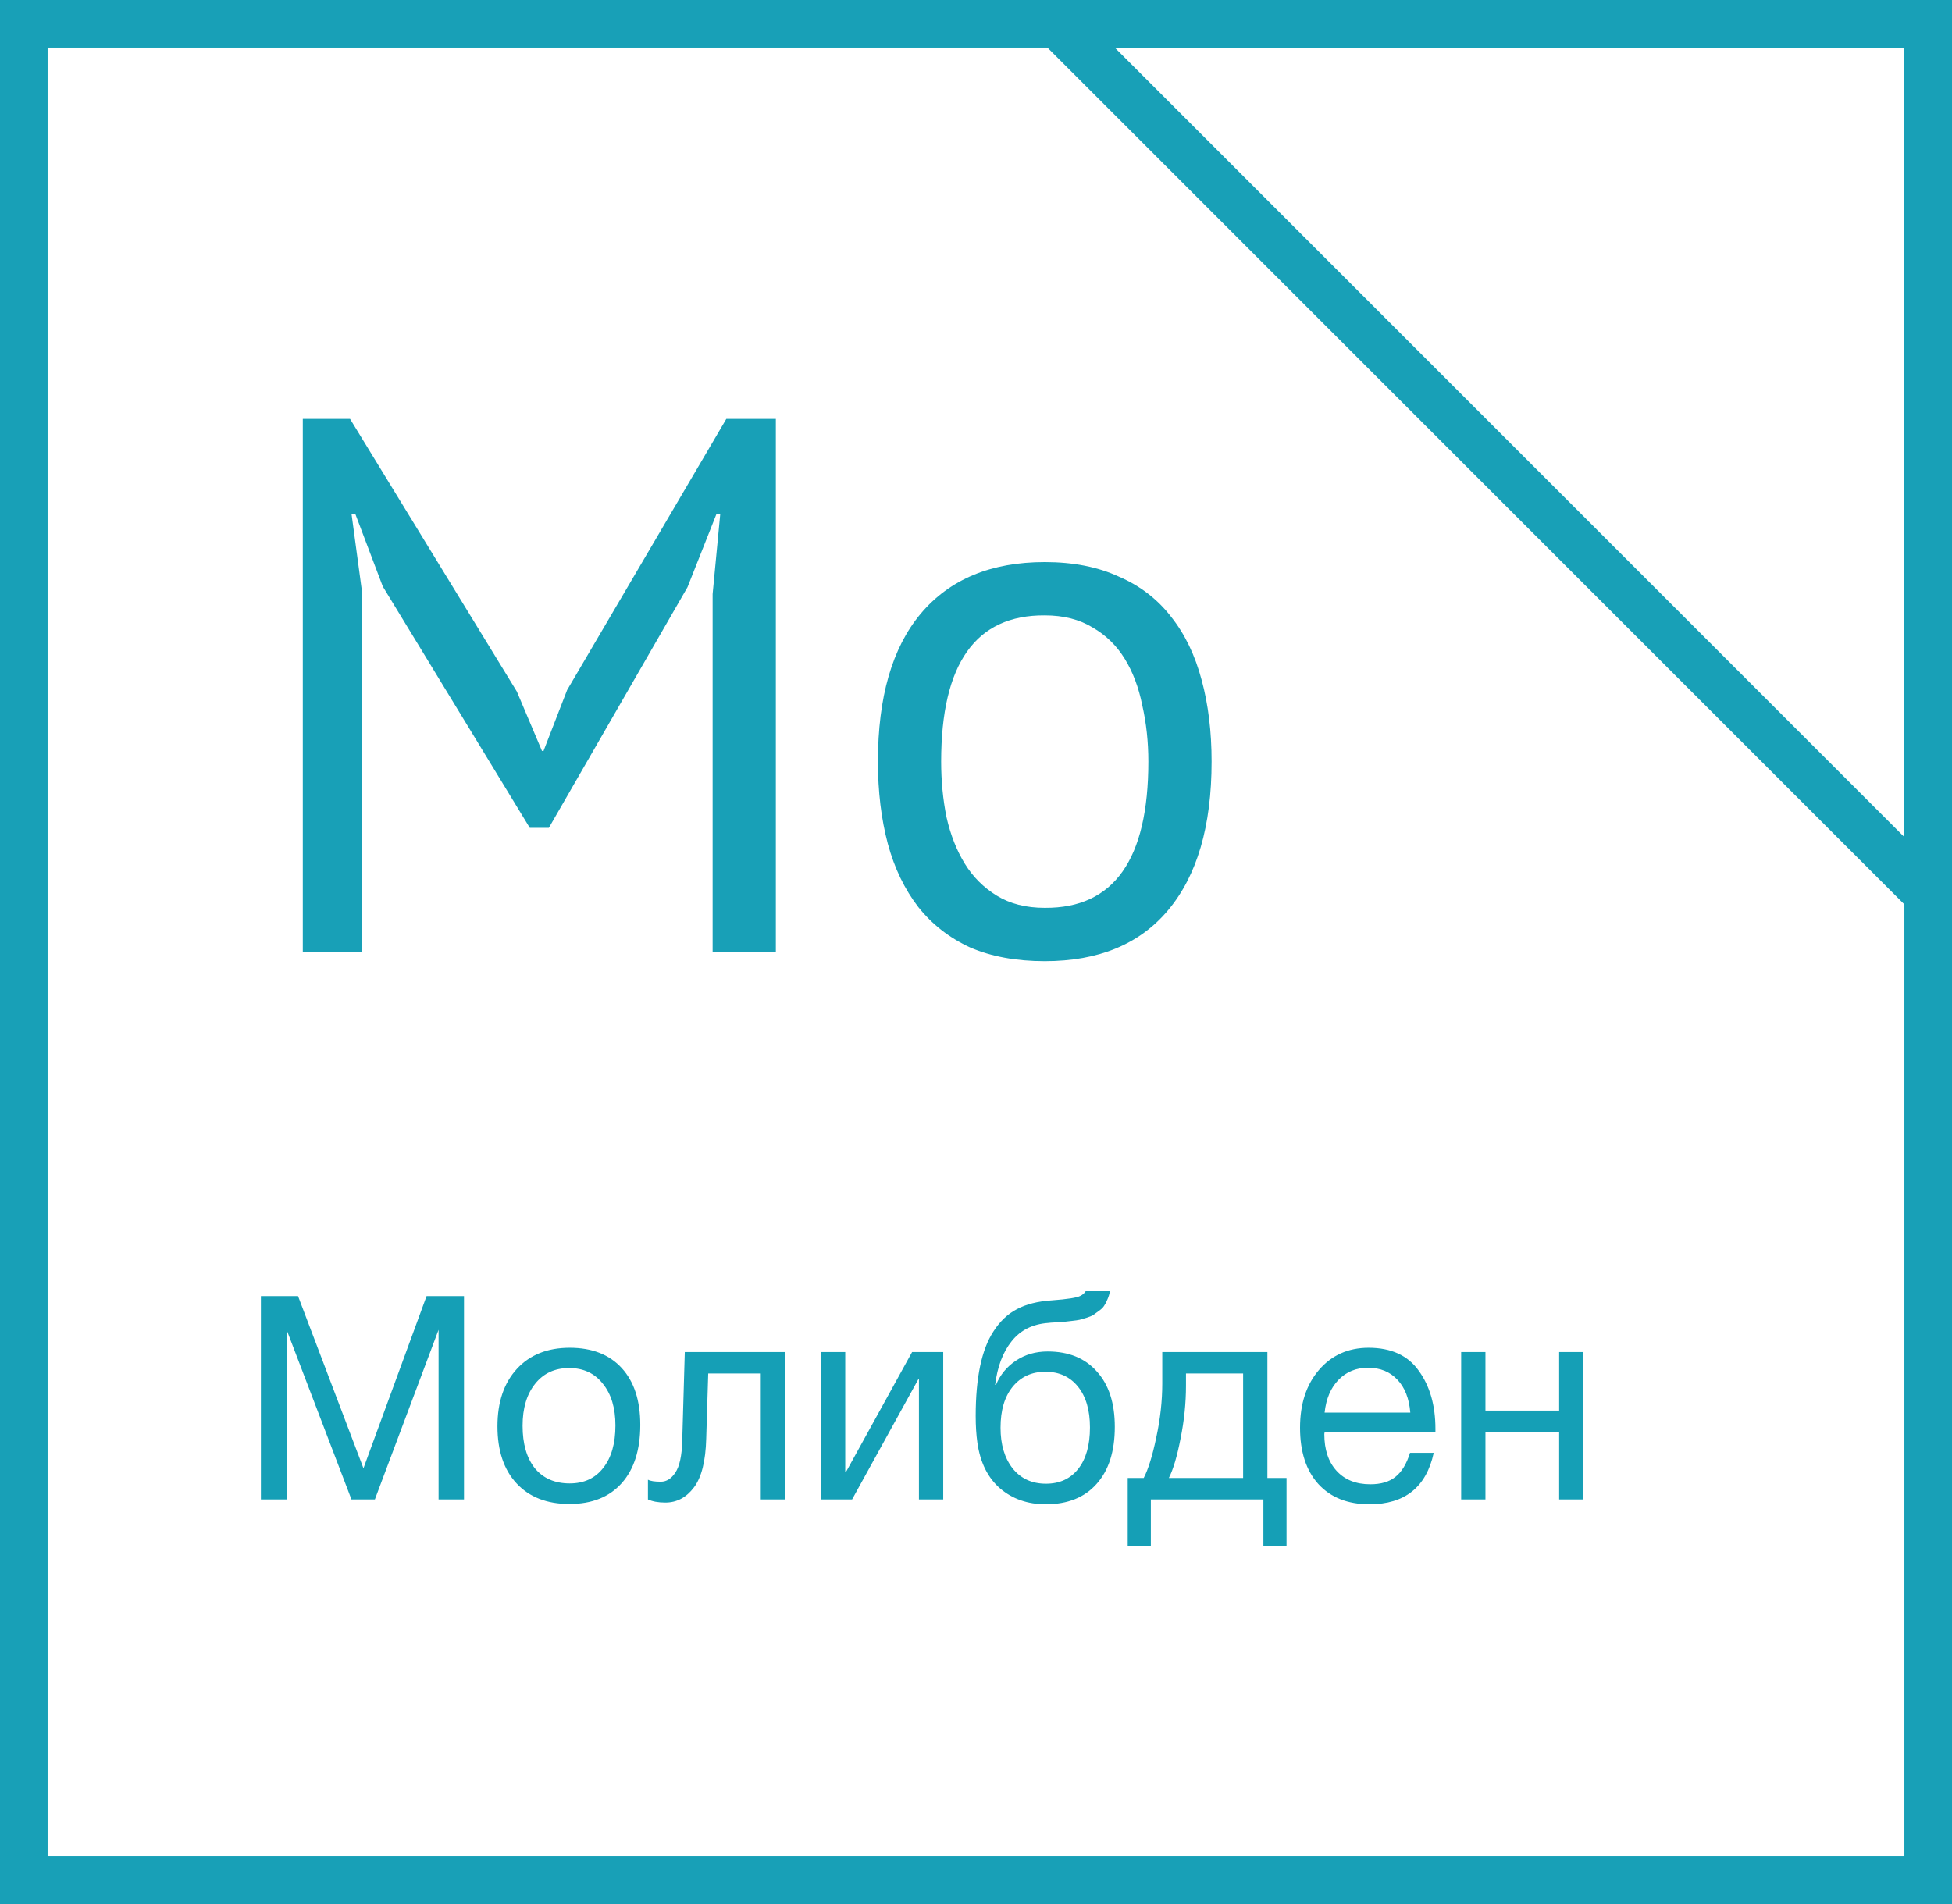
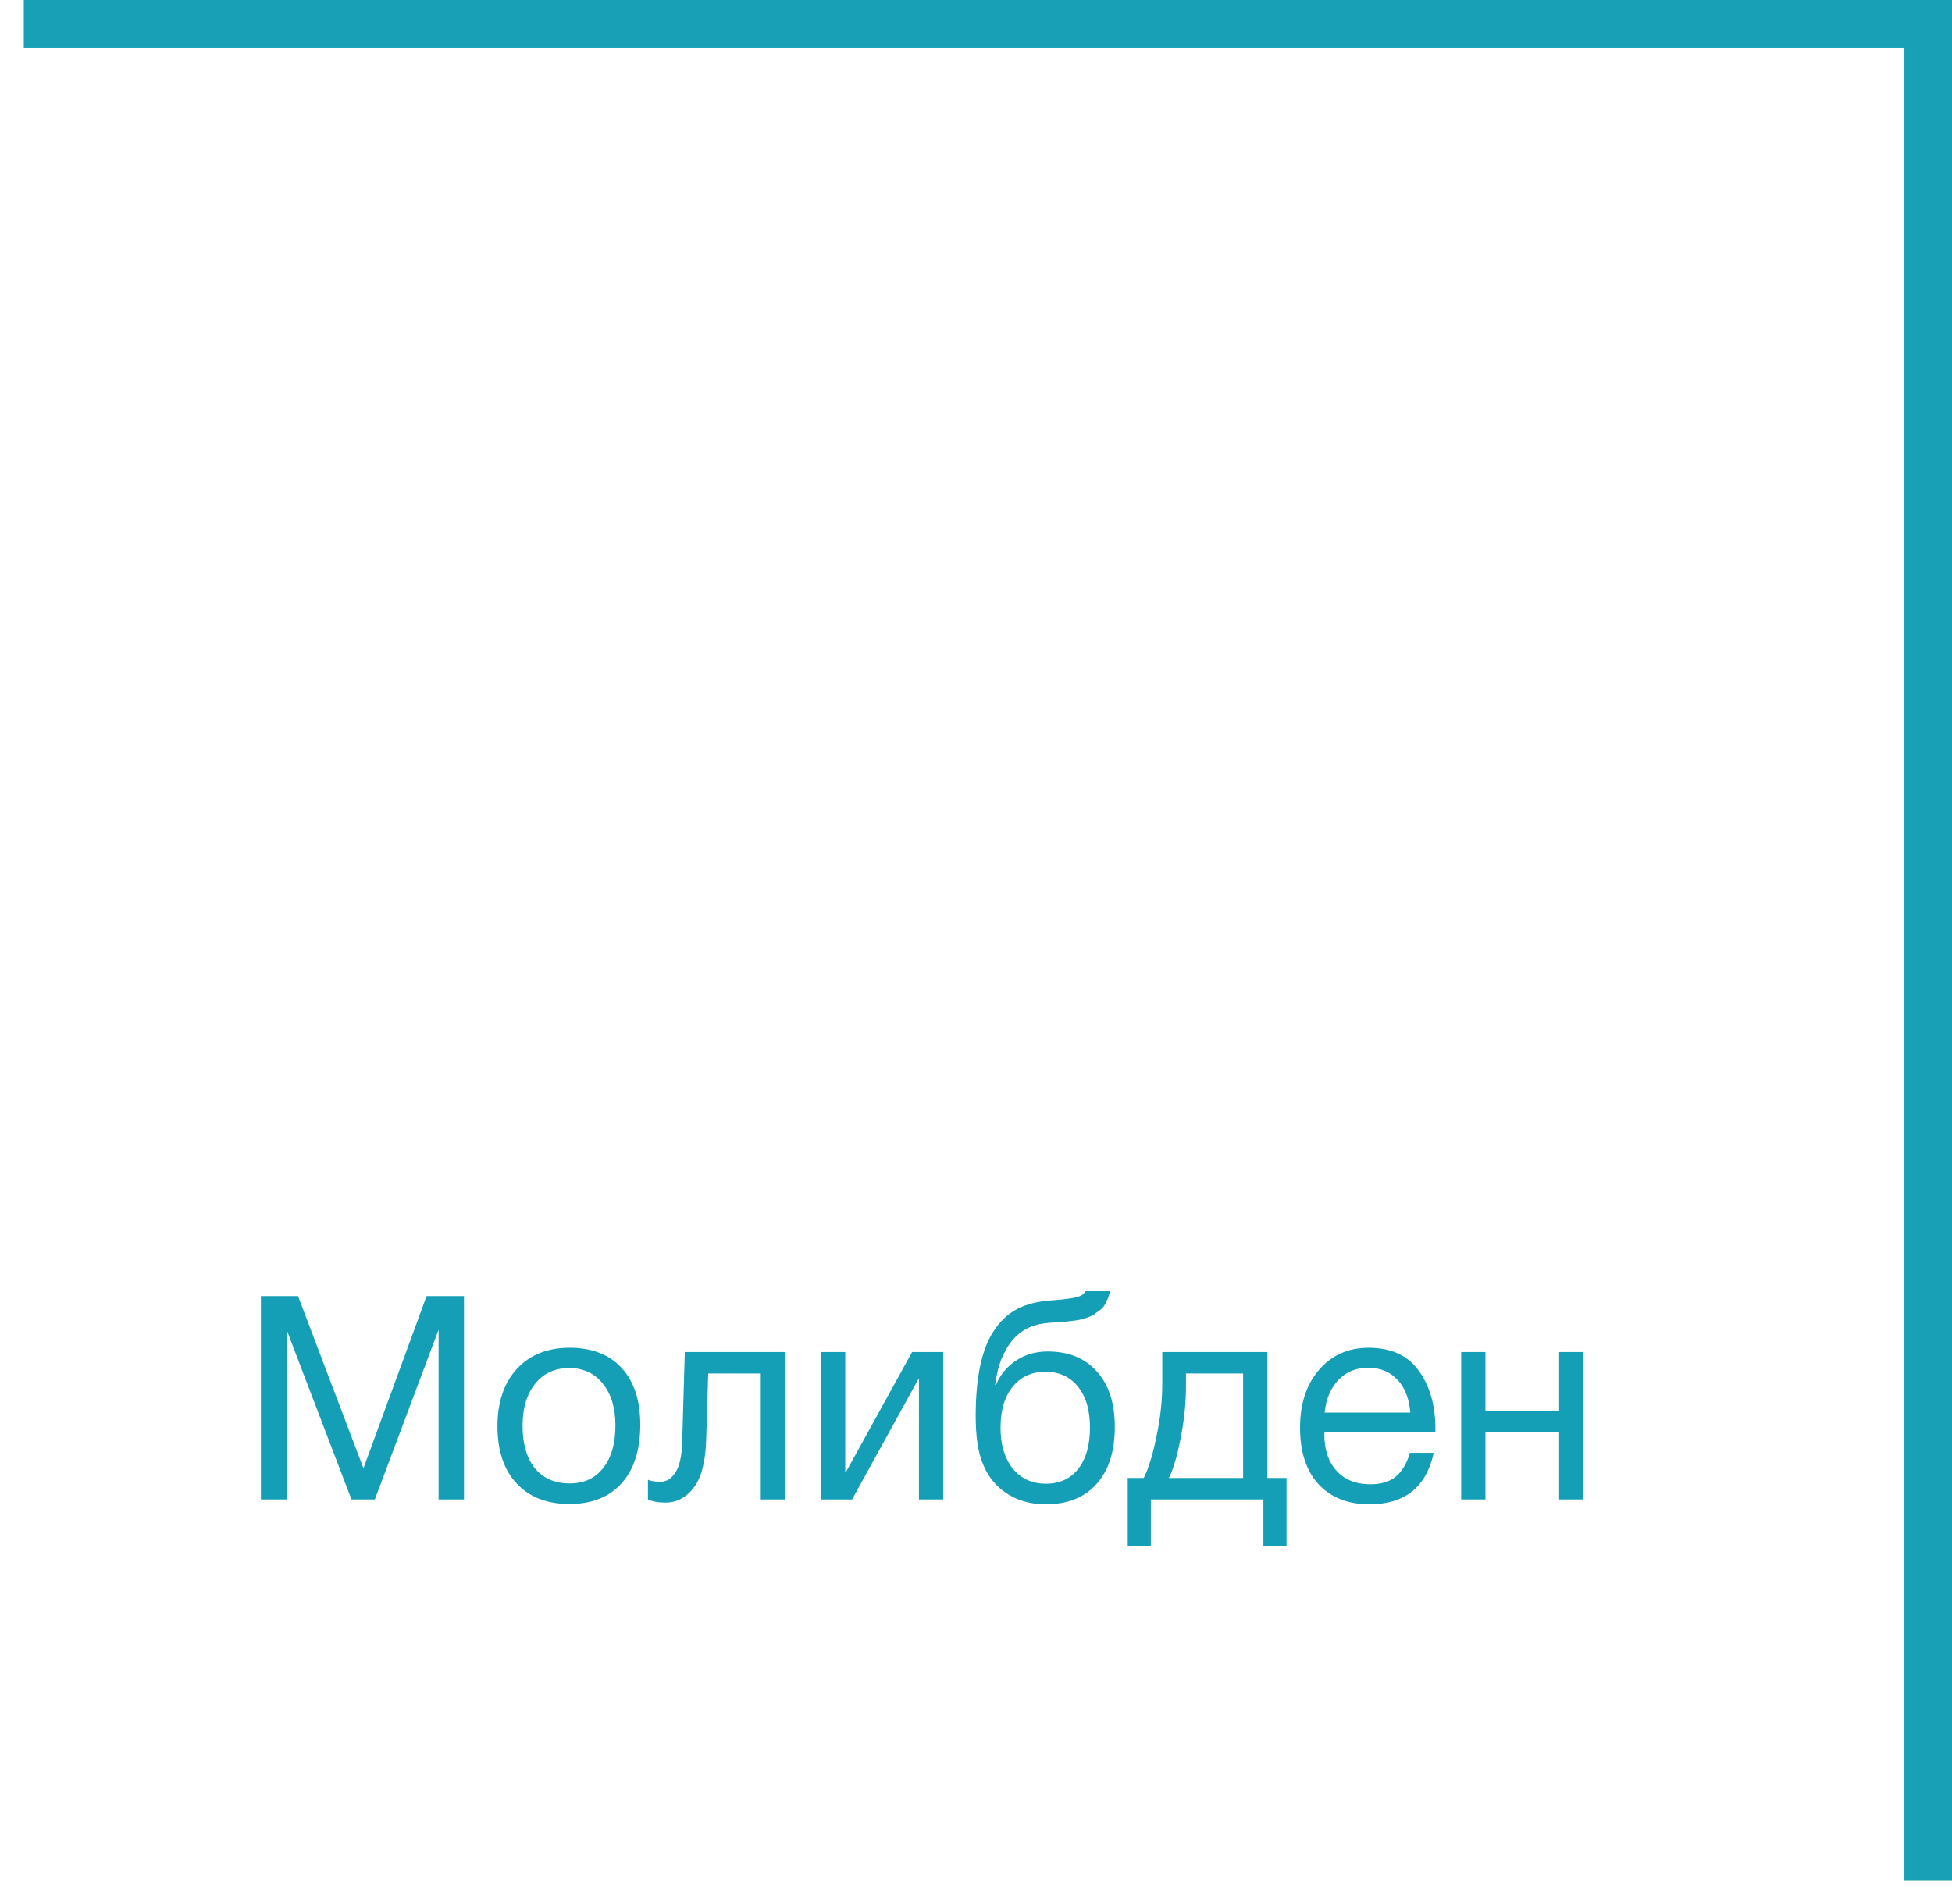
<svg xmlns="http://www.w3.org/2000/svg" width="82" height="80" viewBox="0 0 82 80" fill="none">
  <path d="M10.96 54.456H12.52L15.268 61.692L17.92 54.456H19.492V63H18.424V55.872L15.748 63H14.764L12.04 55.872V63H10.96V54.456ZM21.713 57.516C22.257 56.924 22.997 56.628 23.933 56.628C24.869 56.628 25.597 56.912 26.117 57.48C26.637 58.048 26.897 58.844 26.897 59.868C26.897 60.916 26.637 61.732 26.117 62.316C25.597 62.9 24.865 63.192 23.921 63.192C22.977 63.192 22.237 62.904 21.701 62.328C21.165 61.752 20.897 60.952 20.897 59.928C20.897 58.912 21.169 58.108 21.713 57.516ZM25.325 58.14C24.981 57.7 24.509 57.48 23.909 57.48C23.309 57.48 22.833 57.7 22.481 58.14C22.129 58.58 21.953 59.168 21.953 59.904C21.953 60.664 22.125 61.26 22.469 61.692C22.821 62.116 23.309 62.328 23.933 62.328C24.533 62.328 25.001 62.112 25.337 61.68C25.681 61.248 25.853 60.652 25.853 59.892C25.853 59.156 25.677 58.572 25.325 58.14ZM32.979 56.808V63H31.959V57.708H29.751L29.667 60.444C29.643 61.388 29.471 62.072 29.151 62.496C28.831 62.92 28.431 63.132 27.951 63.132C27.655 63.132 27.411 63.088 27.219 63V62.172C27.323 62.228 27.503 62.256 27.759 62.256C27.999 62.256 28.203 62.128 28.371 61.872C28.547 61.608 28.643 61.168 28.659 60.552L28.767 56.808H32.979ZM35.795 63H34.487V56.808H35.507V61.86H35.531L38.315 56.808H39.623V63H38.603V57.948H38.579L35.795 63ZM41.731 55.944C42.003 55.52 42.331 55.208 42.715 55.008C43.099 54.8 43.587 54.676 44.179 54.636C44.843 54.588 45.247 54.524 45.391 54.444C45.487 54.396 45.559 54.332 45.607 54.252H46.627C46.603 54.38 46.567 54.496 46.519 54.6C46.479 54.704 46.431 54.796 46.375 54.876C46.327 54.948 46.255 55.016 46.159 55.08C46.071 55.144 45.995 55.2 45.931 55.248C45.867 55.288 45.771 55.328 45.643 55.368C45.523 55.4 45.427 55.428 45.355 55.452C45.283 55.468 45.171 55.484 45.019 55.5C44.875 55.516 44.771 55.528 44.707 55.536C44.643 55.544 44.527 55.552 44.359 55.56C44.191 55.568 44.083 55.576 44.035 55.584C43.379 55.632 42.867 55.888 42.499 56.352C42.131 56.808 41.899 57.42 41.803 58.188H41.839C42.015 57.764 42.295 57.424 42.679 57.168C43.063 56.912 43.507 56.784 44.011 56.784C44.891 56.784 45.579 57.064 46.075 57.624C46.579 58.176 46.831 58.952 46.831 59.952C46.831 60.984 46.575 61.784 46.063 62.352C45.559 62.92 44.847 63.204 43.927 63.204C43.175 63.204 42.539 62.984 42.019 62.544C41.499 62.096 41.179 61.456 41.059 60.624C41.011 60.288 40.987 59.912 40.987 59.496C40.987 57.888 41.235 56.704 41.731 55.944ZM42.031 59.988C42.031 60.692 42.199 61.26 42.535 61.692C42.879 62.124 43.347 62.34 43.939 62.34C44.515 62.34 44.967 62.132 45.295 61.716C45.623 61.3 45.787 60.72 45.787 59.976C45.787 59.248 45.619 58.676 45.283 58.26C44.947 57.844 44.491 57.636 43.915 57.636C43.339 57.636 42.879 57.848 42.535 58.272C42.199 58.688 42.031 59.26 42.031 59.988ZM54.045 64.968H53.073V63H48.345V64.968H47.373V62.1H48.045C48.237 61.732 48.413 61.164 48.573 60.396C48.741 59.62 48.825 58.864 48.825 58.128V56.808H53.241V62.1H54.045V64.968ZM52.221 62.1V57.708H49.821V58.224C49.821 58.952 49.745 59.692 49.593 60.444C49.449 61.188 49.285 61.74 49.101 62.1H52.221ZM60.228 61.044C59.916 62.484 59.016 63.204 57.528 63.204C56.616 63.204 55.9 62.92 55.38 62.352C54.868 61.784 54.612 60.996 54.612 59.988C54.612 58.988 54.876 58.18 55.404 57.564C55.94 56.94 56.636 56.628 57.492 56.628C58.444 56.628 59.148 56.952 59.604 57.6C60.068 58.24 60.3 59.052 60.3 60.036V60.18H55.644L55.632 60.252C55.632 60.908 55.804 61.424 56.148 61.8C56.492 62.176 56.964 62.364 57.564 62.364C58.012 62.364 58.364 62.26 58.62 62.052C58.884 61.844 59.088 61.508 59.232 61.044H60.228ZM59.244 59.352C59.196 58.76 59.016 58.3 58.704 57.972C58.392 57.636 57.98 57.468 57.468 57.468C56.972 57.468 56.56 57.636 56.232 57.972C55.904 58.308 55.708 58.768 55.644 59.352H59.244ZM62.401 63H61.381V56.808H62.401V59.268H65.497V56.808H66.517V63H65.497V60.168H62.401V63Z" fill="#159FB6" />
-   <path d="M1 1H81V79H1V1Z" stroke="#18A0B7" stroke-width="2" />
-   <path d="M44.414 1H81V37.586L44.414 1Z" stroke="#18A0B7" stroke-width="2" />
-   <path d="M29.936 24.96L30.256 21.6H30.096L28.88 24.672L23.056 34.784H22.256L16.08 24.64L14.928 21.6H14.768L15.216 24.928V40H12.72V17.6H14.704L21.712 29.056L22.768 31.552H22.832L23.824 28.992L30.512 17.6H32.592V40H29.936V24.96ZM36.88 32C36.88 29.291 37.478 27.221 38.672 25.792C39.889 24.341 41.627 23.616 43.889 23.616C45.083 23.616 46.118 23.819 46.992 24.224C47.889 24.608 48.624 25.173 49.2 25.92C49.776 26.645 50.203 27.531 50.48 28.576C50.758 29.6 50.897 30.741 50.897 32C50.897 34.709 50.288 36.789 49.072 38.24C47.878 39.669 46.15 40.384 43.889 40.384C42.694 40.384 41.648 40.192 40.752 39.808C39.878 39.403 39.153 38.837 38.577 38.112C38.001 37.365 37.574 36.48 37.297 35.456C37.019 34.411 36.88 33.259 36.88 32ZM39.536 32C39.536 32.811 39.611 33.589 39.761 34.336C39.931 35.083 40.187 35.733 40.529 36.288C40.87 36.843 41.318 37.291 41.873 37.632C42.427 37.973 43.099 38.144 43.889 38.144C46.79 38.165 48.24 36.117 48.24 32C48.24 31.168 48.155 30.379 47.984 29.632C47.835 28.885 47.59 28.235 47.248 27.68C46.907 27.125 46.459 26.688 45.904 26.368C45.35 26.027 44.678 25.856 43.889 25.856C40.987 25.835 39.536 27.883 39.536 32Z" fill="#18A0B7" />
+   <path d="M1 1H81V79V1Z" stroke="#18A0B7" stroke-width="2" />
</svg>